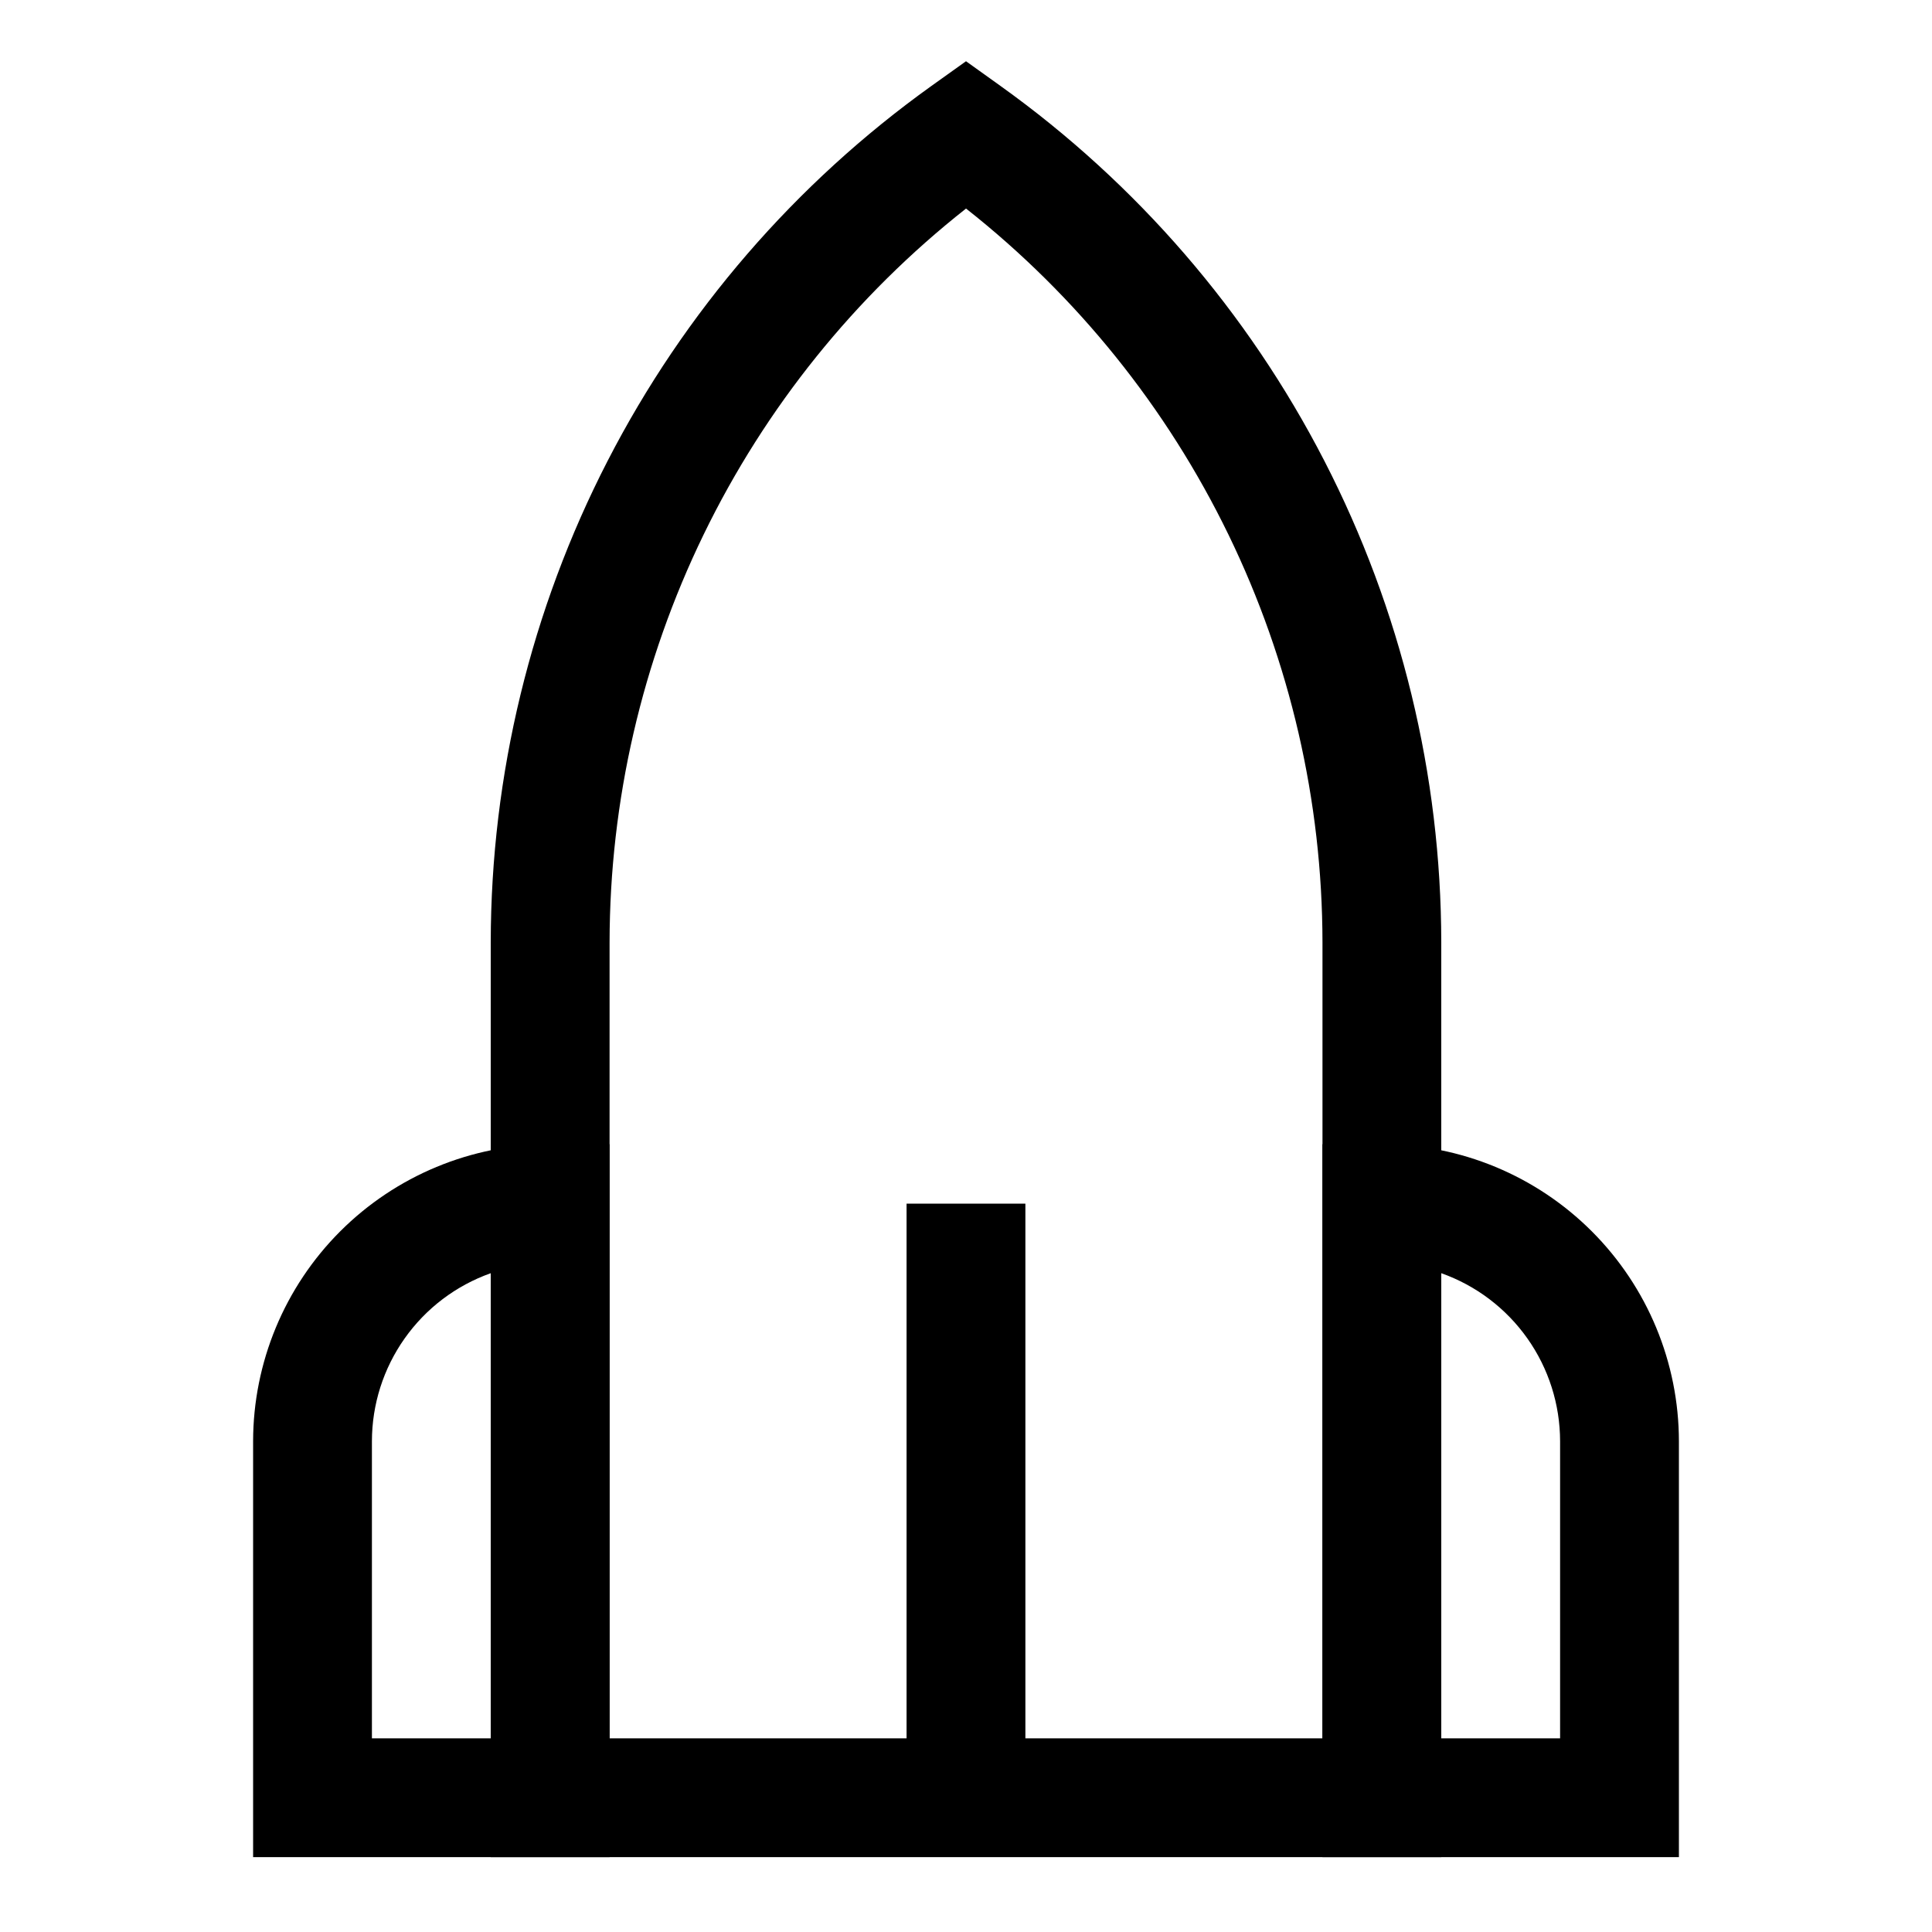
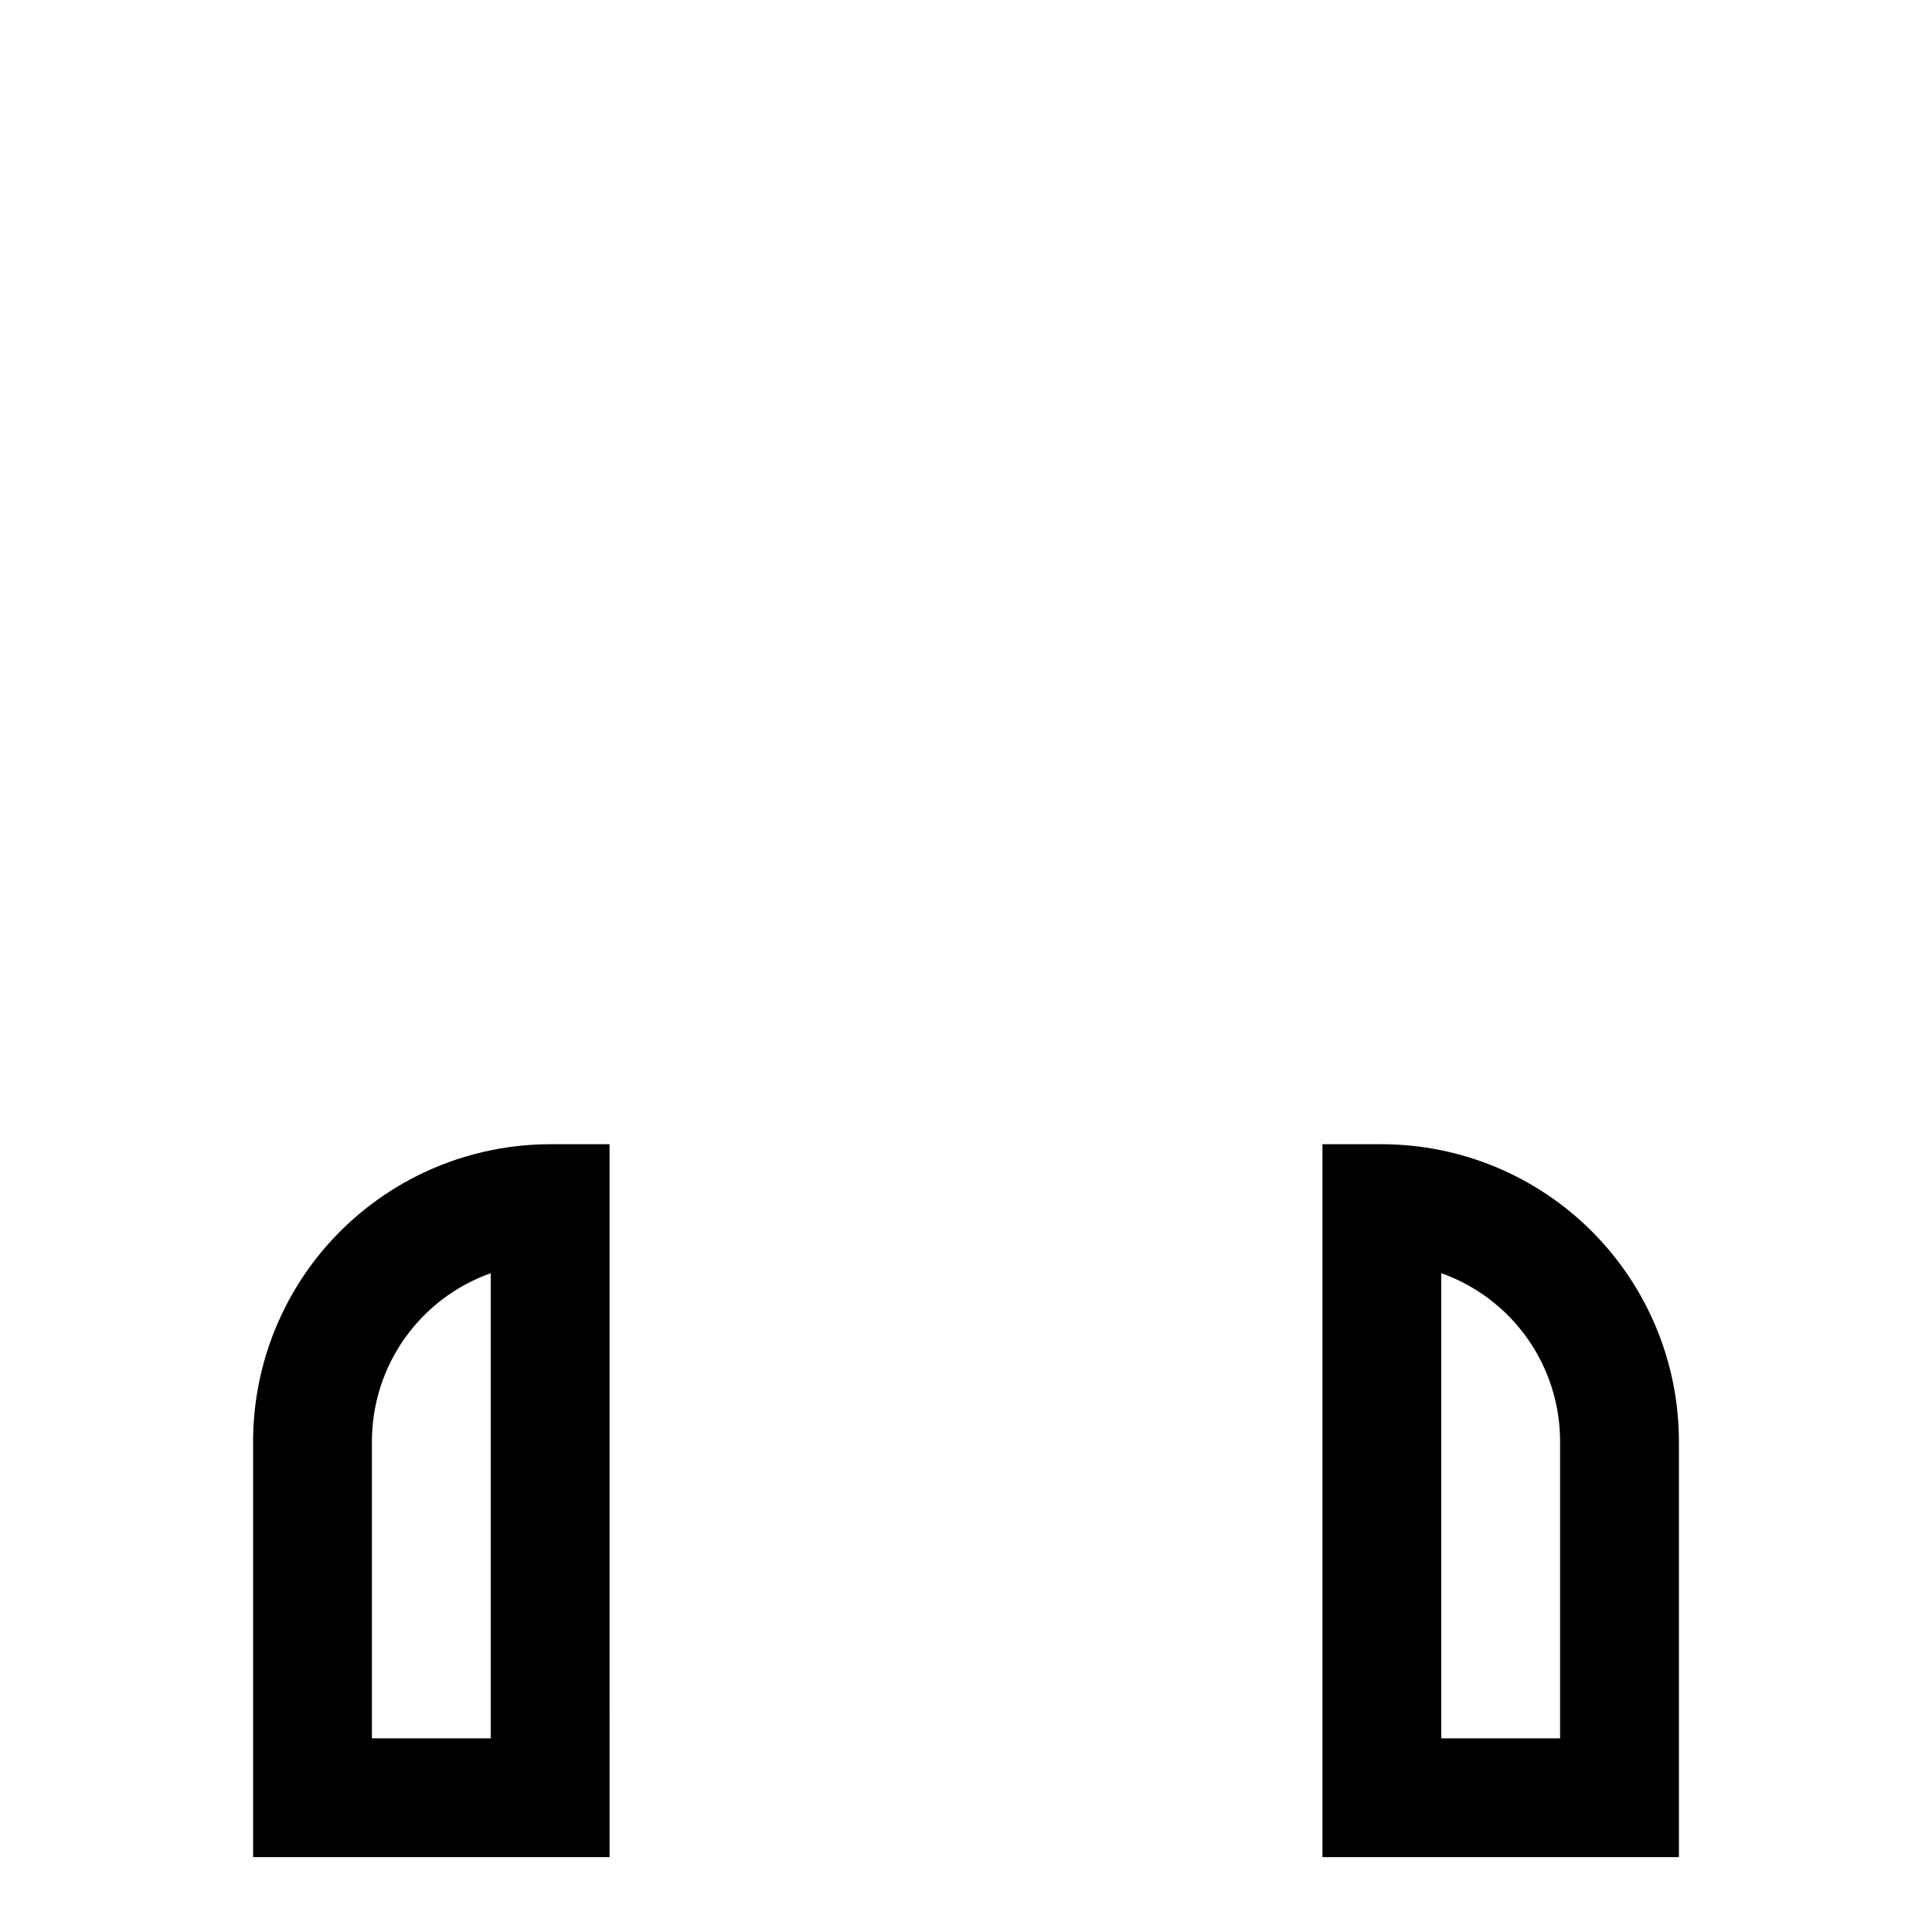
<svg xmlns="http://www.w3.org/2000/svg" fill="#000000" width="800px" height="800px" version="1.1" viewBox="144 144 512 512">
  <g>
-     <path d="m525.95 636.16h-251.9v-242.46c0.051-44.383 10.672-88.117 30.984-127.58 20.309-39.465 49.73-73.52 85.82-99.355l9.148-6.535 9.148 6.551h-0.004c36.09 25.832 65.508 59.887 85.82 99.348 20.312 39.461 30.934 83.191 30.984 127.57zm-220.41-31.488h188.93v-210.97c-0.047-37.438-8.57-74.379-24.93-108.05-16.359-33.676-40.133-63.207-69.531-86.387-29.402 23.176-53.176 52.711-69.535 86.383-16.363 33.676-24.883 70.617-24.93 108.05z" />
    <path d="m588.93 636.16h-94.465v-188.93h15.746c20.871 0.023 40.879 8.328 55.637 23.086 14.758 14.758 23.059 34.766 23.082 55.633zm-62.977-31.488h31.488v-78.723c-0.008-9.766-3.039-19.289-8.676-27.262-5.641-7.977-13.605-14.012-22.812-17.277z" />
    <path d="m305.54 636.16h-94.465v-110.21c0.023-20.867 8.328-40.875 23.082-55.633 14.758-14.758 34.77-23.062 55.637-23.086h15.742zm-62.977-31.488h31.488v-123.26c-9.203 3.266-17.172 9.301-22.809 17.277-5.641 7.973-8.672 17.496-8.68 27.262z" />
-     <path d="m384.25 462.98h31.488v157.44h-31.488z" />
  </g>
</svg>